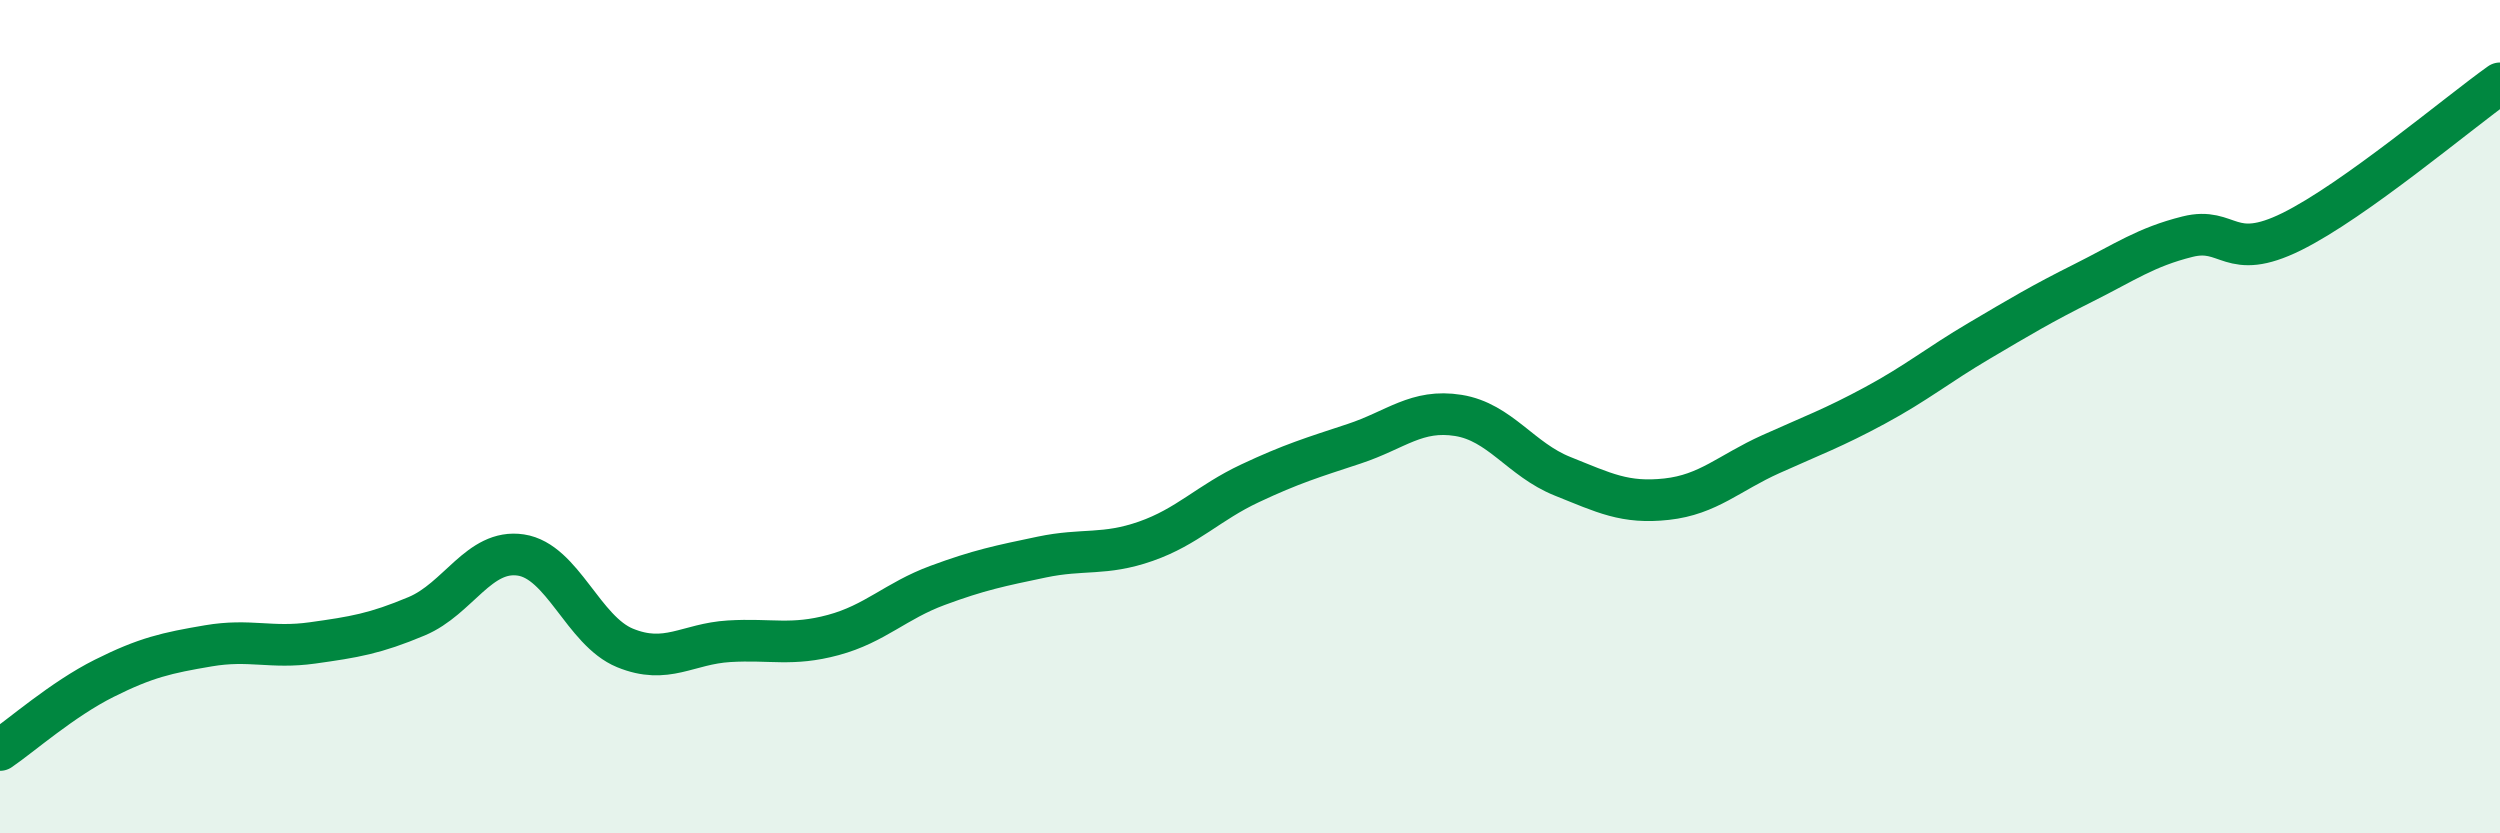
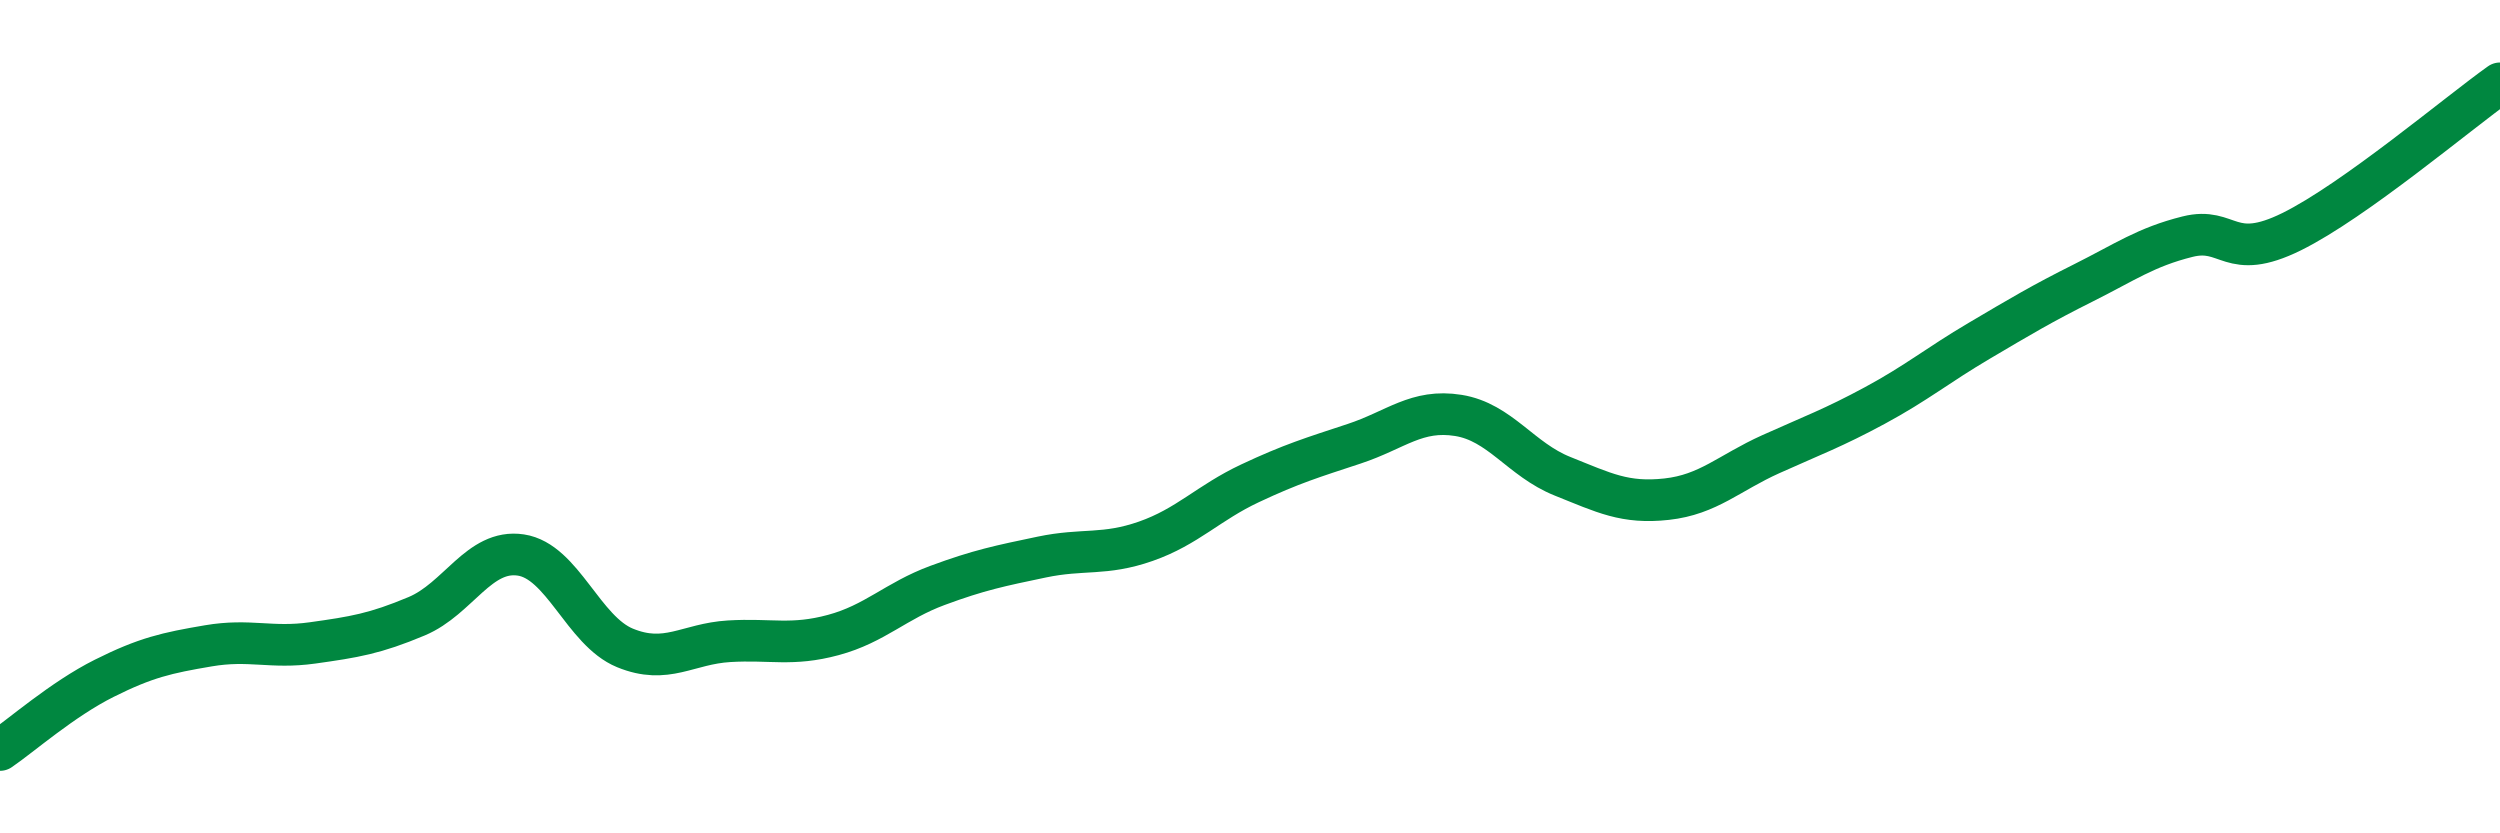
<svg xmlns="http://www.w3.org/2000/svg" width="60" height="20" viewBox="0 0 60 20">
-   <path d="M 0,18 C 0.5,17.66 1.5,16.78 2.5,16.28 C 3.5,15.78 4,15.67 5,15.5 C 6,15.33 6.5,15.57 7.5,15.43 C 8.5,15.29 9,15.21 10,14.79 C 11,14.37 11.5,13.17 12.5,13.32 C 13.5,13.47 14,15.14 15,15.55 C 16,15.96 16.5,15.45 17.5,15.39 C 18.5,15.33 19,15.51 20,15.24 C 21,14.97 21.5,14.42 22.5,14.05 C 23.5,13.68 24,13.58 25,13.37 C 26,13.16 26.5,13.34 27.5,12.99 C 28.5,12.64 29,12.07 30,11.6 C 31,11.13 31.5,10.98 32.5,10.65 C 33.5,10.32 34,9.81 35,9.97 C 36,10.13 36.5,11.03 37.5,11.43 C 38.5,11.83 39,12.09 40,11.98 C 41,11.87 41.5,11.35 42.5,10.9 C 43.5,10.45 44,10.27 45,9.73 C 46,9.19 46.5,8.77 47.5,8.18 C 48.5,7.59 49,7.29 50,6.79 C 51,6.29 51.5,5.93 52.5,5.68 C 53.5,5.43 53.5,6.3 55,5.56 C 56.5,4.82 59,2.71 60,2L60 20L0 20Z" fill="#008740" opacity="0.1" stroke-linecap="round" stroke-linejoin="round" />
  <path d="M 0,18 C 0.5,17.66 1.5,16.78 2.5,16.28 C 3.5,15.78 4,15.67 5,15.5 C 6,15.33 6.5,15.57 7.5,15.43 C 8.5,15.29 9,15.21 10,14.79 C 11,14.37 11.5,13.17 12.5,13.32 C 13.5,13.47 14,15.14 15,15.55 C 16,15.96 16.5,15.45 17.5,15.39 C 18.5,15.33 19,15.51 20,15.24 C 21,14.97 21.5,14.42 22.5,14.05 C 23.5,13.68 24,13.58 25,13.37 C 26,13.16 26.5,13.34 27.5,12.99 C 28.5,12.64 29,12.07 30,11.6 C 31,11.13 31.5,10.98 32.5,10.65 C 33.5,10.32 34,9.81 35,9.97 C 36,10.13 36.5,11.03 37.5,11.43 C 38.5,11.83 39,12.09 40,11.98 C 41,11.87 41.5,11.35 42.5,10.9 C 43.5,10.45 44,10.27 45,9.73 C 46,9.19 46.5,8.77 47.5,8.18 C 48.5,7.59 49,7.29 50,6.79 C 51,6.29 51.5,5.93 52.5,5.68 C 53.5,5.43 53.5,6.3 55,5.56 C 56.5,4.82 59,2.71 60,2" stroke="#008740" stroke-width="1" fill="none" stroke-linecap="round" stroke-linejoin="round" />
</svg>